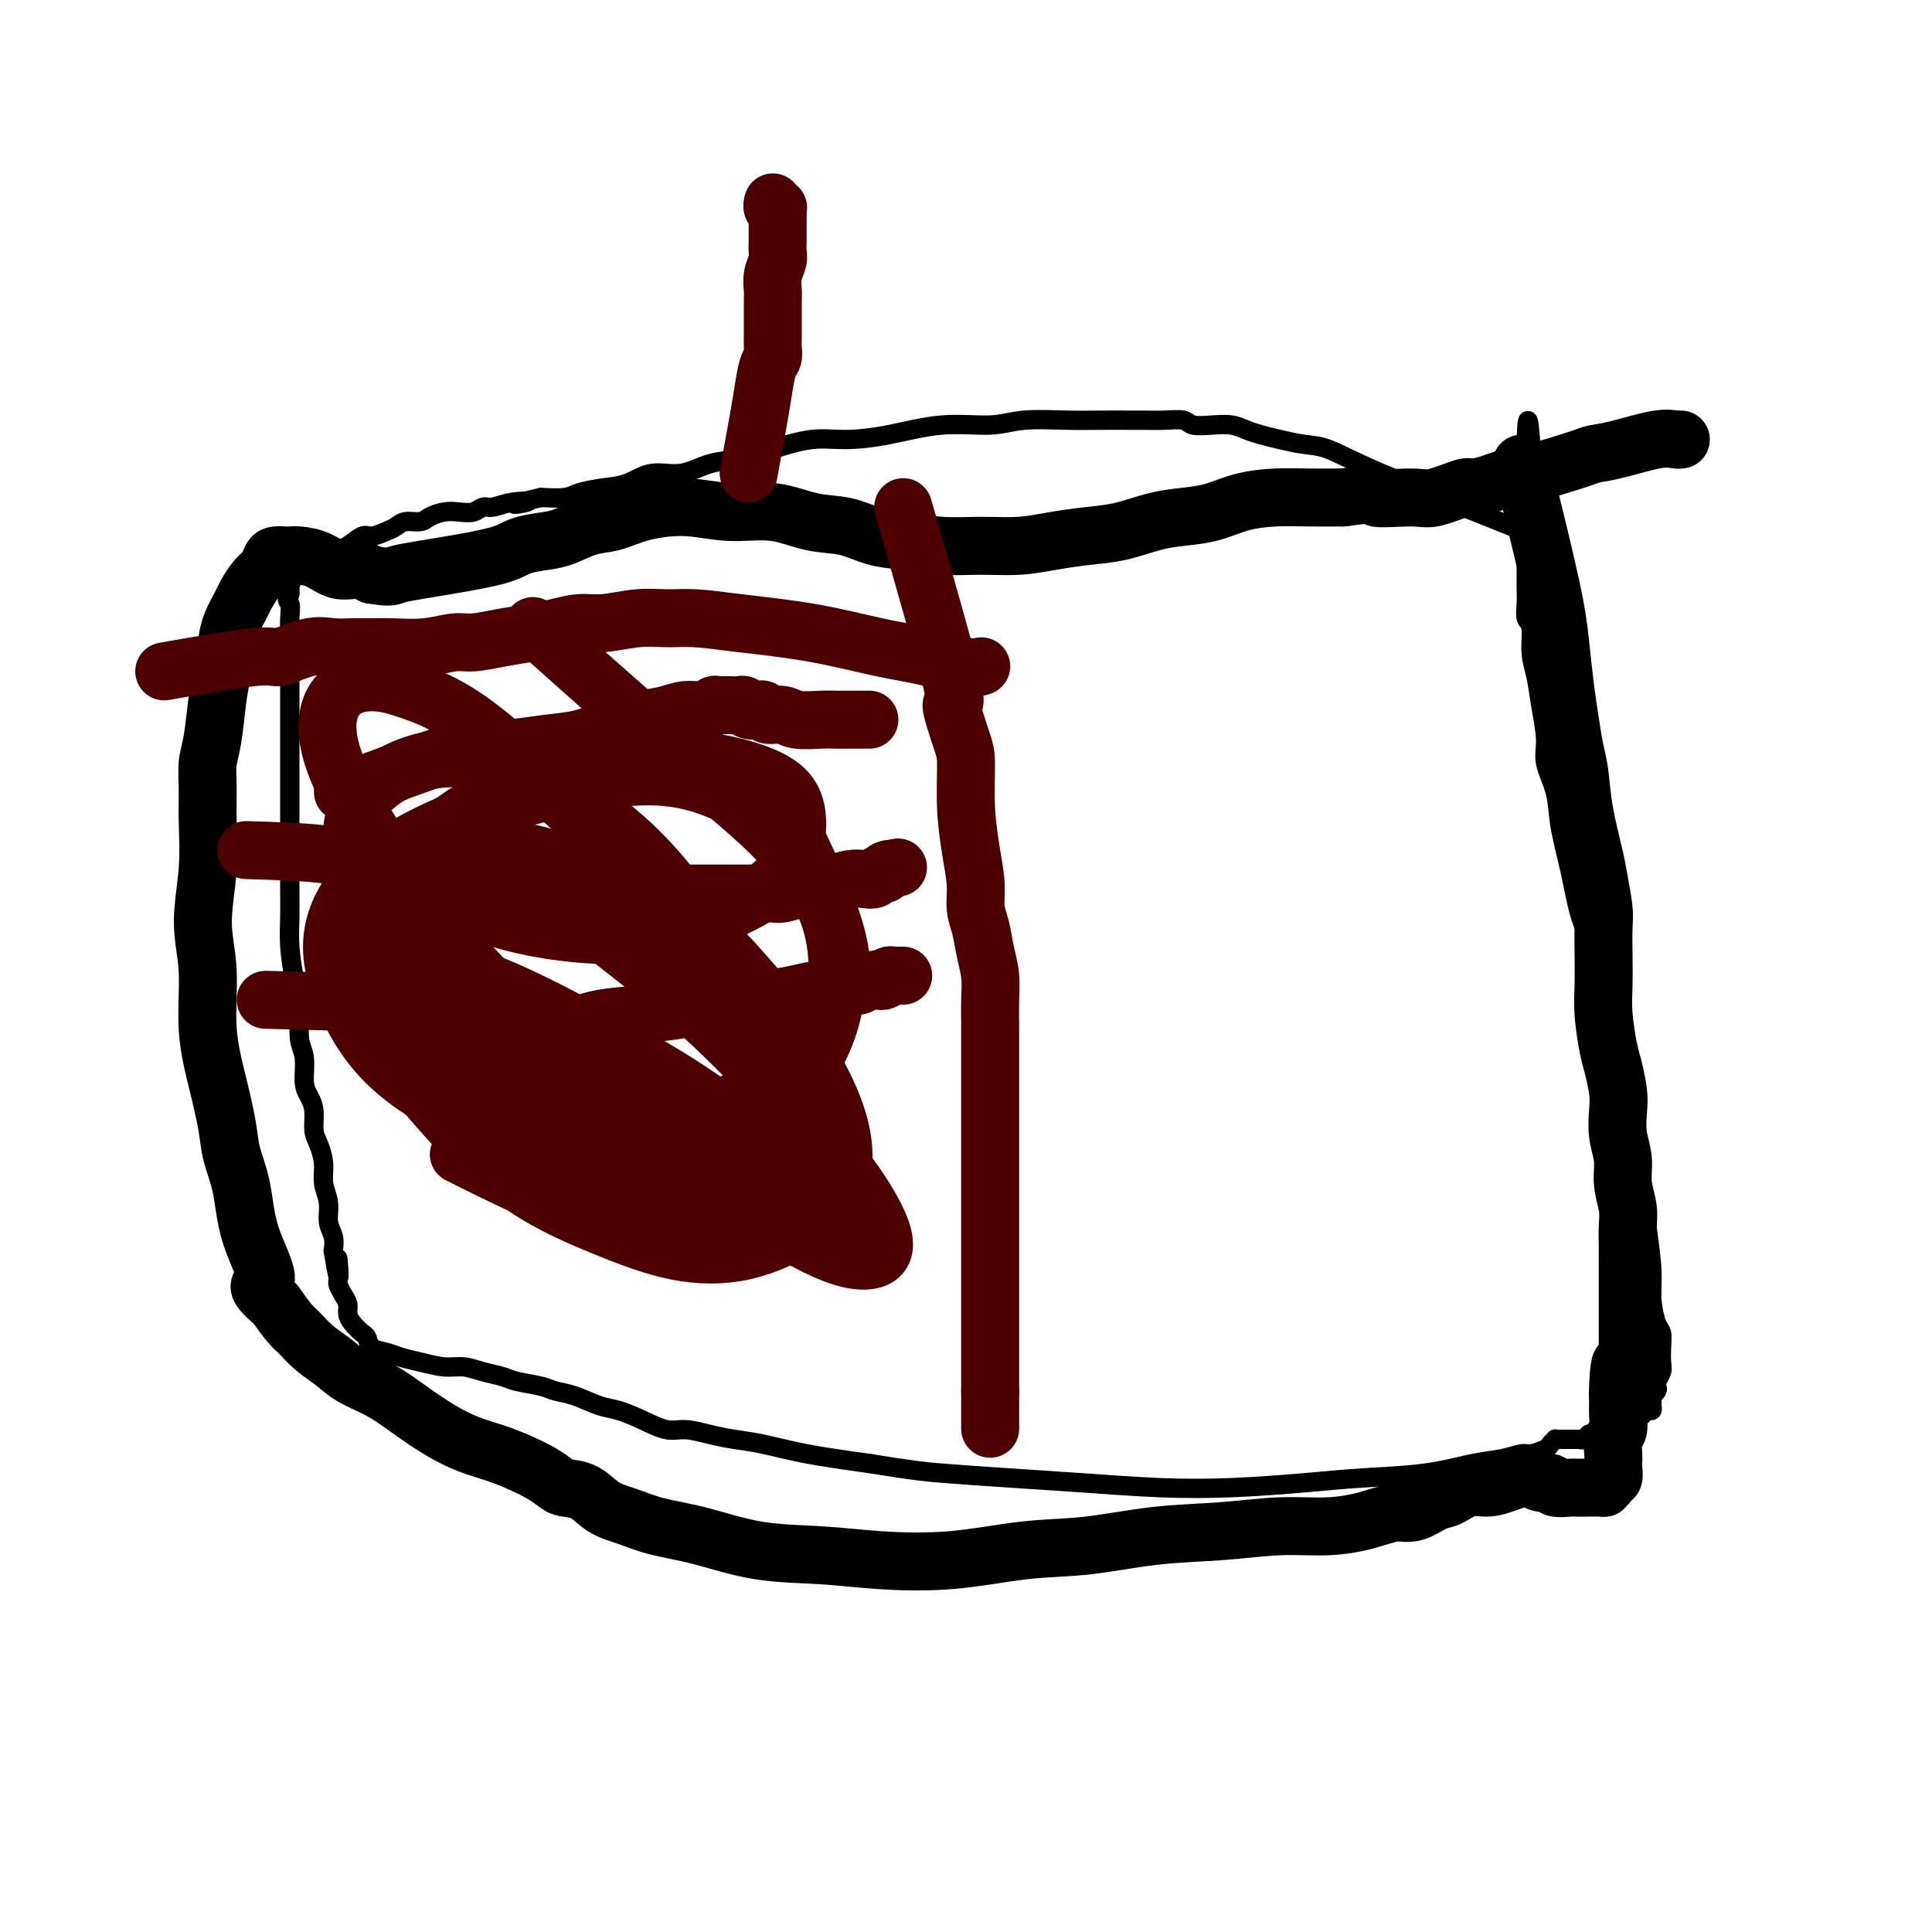
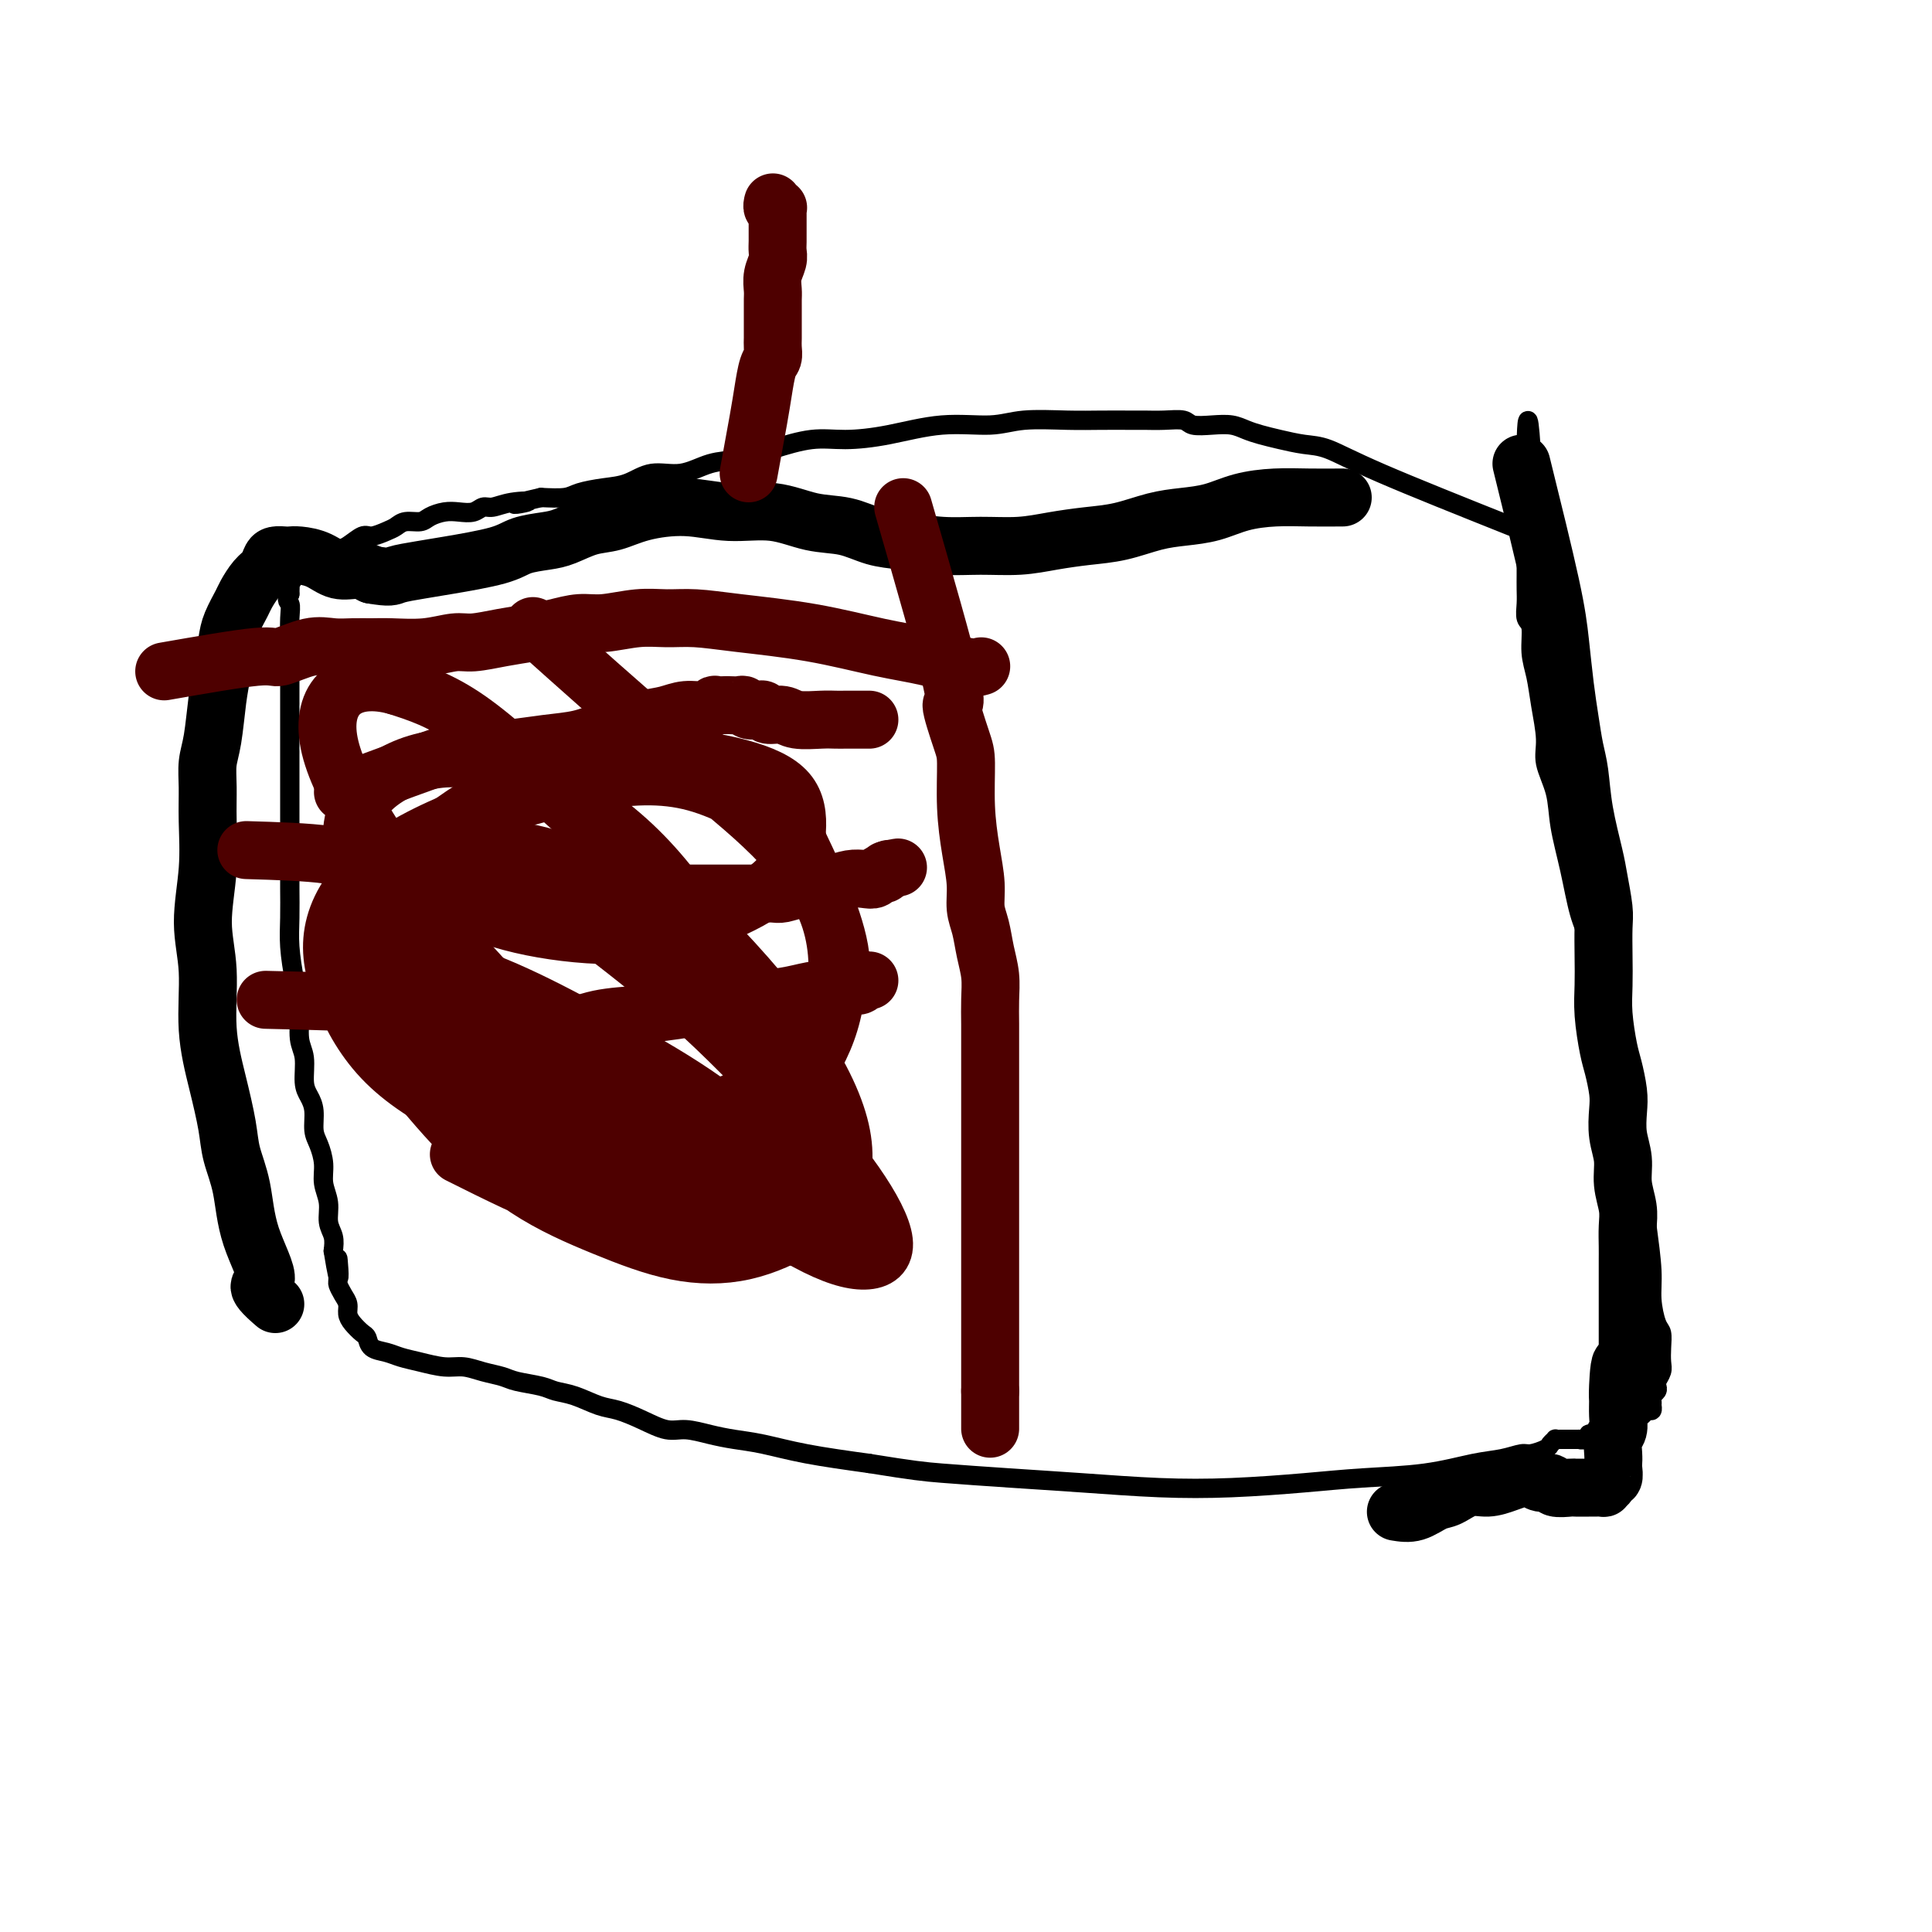
<svg xmlns="http://www.w3.org/2000/svg" viewBox="0 0 400 400" version="1.1">
  <g fill="none" stroke="#000000" stroke-width="4" stroke-linecap="round" stroke-linejoin="round">
    <path d="M313,109c-10.284,-4.107 -20.568,-8.214 -27,-11c-6.432,-2.786 -9.011,-4.252 -11,-5c-1.989,-0.748 -3.389,-0.779 -5,-1c-1.611,-0.221 -3.434,-0.634 -5,-1c-1.566,-0.366 -2.875,-0.686 -4,-1c-1.125,-0.314 -2.068,-0.624 -3,-1c-0.932,-0.376 -1.855,-0.819 -3,-1c-1.145,-0.181 -2.513,-0.101 -4,0c-1.487,0.101 -3.095,0.223 -4,0c-0.905,-0.223 -1.108,-0.792 -2,-1c-0.892,-0.208 -2.475,-0.055 -4,0c-1.525,0.055 -2.994,0.014 -4,0c-1.006,-0.014 -1.549,0.001 -3,0c-1.451,-0.001 -3.811,-0.016 -6,0c-2.189,0.016 -4.206,0.063 -7,0c-2.794,-0.063 -6.363,-0.237 -9,0c-2.637,0.237 -4.341,0.885 -7,1c-2.659,0.115 -6.274,-0.303 -10,0c-3.726,0.303 -7.562,1.328 -11,2c-3.438,0.672 -6.476,0.991 -9,1c-2.524,0.009 -4.532,-0.291 -7,0c-2.468,0.291 -5.394,1.172 -8,2c-2.606,0.828 -4.892,1.602 -7,2c-2.108,0.398 -4.040,0.421 -6,1c-1.960,0.579 -3.950,1.713 -6,2c-2.050,0.287 -4.161,-0.273 -6,0c-1.839,0.273 -3.407,1.380 -5,2c-1.593,0.620 -3.210,0.754 -5,1c-1.790,0.246 -3.751,0.605 -5,1c-1.249,0.395 -1.785,0.827 -3,1c-1.215,0.173 -3.107,0.086 -5,0" />
    <path d="M112,103c-9.219,2.100 -4.265,1.351 -3,1c1.265,-0.351 -1.159,-0.304 -3,0c-1.841,0.304 -3.101,0.865 -4,1c-0.899,0.135 -1.438,-0.157 -2,0c-0.562,0.157 -1.147,0.764 -2,1c-0.853,0.236 -1.976,0.101 -3,0c-1.024,-0.101 -1.951,-0.168 -3,0c-1.049,0.168 -2.219,0.569 -3,1c-0.781,0.431 -1.172,0.890 -2,1c-0.828,0.110 -2.094,-0.130 -3,0c-0.906,0.130 -1.454,0.630 -2,1c-0.546,0.370 -1.092,0.610 -2,1c-0.908,0.390 -2.179,0.930 -3,1c-0.821,0.070 -1.194,-0.331 -2,0c-0.806,0.331 -2.047,1.395 -3,2c-0.953,0.605 -1.619,0.750 -2,1c-0.381,0.250 -0.479,0.606 -1,1c-0.521,0.394 -1.467,0.827 -2,1c-0.533,0.173 -0.655,0.085 -1,0c-0.345,-0.085 -0.915,-0.166 -1,0c-0.085,0.166 0.313,0.580 0,1c-0.313,0.420 -1.337,0.846 -2,1c-0.663,0.154 -0.966,0.035 -1,0c-0.034,-0.035 0.201,0.014 0,0c-0.201,-0.014 -0.838,-0.089 -1,0c-0.162,0.089 0.153,0.344 0,1c-0.153,0.656 -0.772,1.715 -1,2c-0.228,0.285 -0.065,-0.204 0,0c0.065,0.204 0.033,1.102 0,2" />
    <path d="M60,123c-0.928,1.422 -0.249,1.476 0,2c0.249,0.524 0.067,1.517 0,3c-0.067,1.483 -0.018,3.456 0,5c0.018,1.544 0.005,2.658 0,4c-0.005,1.342 -0.001,2.910 0,5c0.001,2.090 0.000,4.701 0,6c-0.000,1.299 -0.000,1.288 0,2c0.000,0.712 0.000,2.149 0,4c-0.000,1.851 0.000,4.116 0,6c-0.000,1.884 -0.000,3.387 0,5c0.000,1.613 0.000,3.336 0,5c-0.000,1.664 -0.001,3.268 0,5c0.001,1.732 0.003,3.592 0,5c-0.003,1.408 -0.011,2.363 0,4c0.011,1.637 0.040,3.957 0,6c-0.040,2.043 -0.150,3.808 0,6c0.150,2.192 0.561,4.810 1,7c0.439,2.190 0.905,3.951 1,6c0.095,2.049 -0.181,4.385 0,6c0.181,1.615 0.818,2.508 1,4c0.182,1.492 -0.092,3.581 0,5c0.092,1.419 0.551,2.168 1,3c0.449,0.832 0.890,1.748 1,3c0.110,1.252 -0.110,2.841 0,4c0.110,1.159 0.550,1.889 1,3c0.450,1.111 0.909,2.604 1,4c0.091,1.396 -0.186,2.694 0,4c0.186,1.306 0.833,2.618 1,4c0.167,1.382 -0.147,2.834 0,4c0.147,1.166 0.756,2.048 1,3c0.244,0.952 0.122,1.976 0,3" />
    <path d="M69,259c1.616,10.043 1.155,3.649 1,2c-0.155,-1.649 -0.004,1.445 0,3c0.004,1.555 -0.141,1.571 0,2c0.141,0.429 0.566,1.271 1,2c0.434,0.729 0.876,1.346 1,2c0.124,0.654 -0.071,1.345 0,2c0.071,0.655 0.406,1.275 1,2c0.594,0.725 1.446,1.556 2,2c0.554,0.444 0.811,0.500 1,1c0.189,0.500 0.311,1.444 1,2c0.689,0.556 1.944,0.722 3,1c1.056,0.278 1.912,0.666 3,1c1.088,0.334 2.406,0.614 4,1c1.594,0.386 3.464,0.877 5,1c1.536,0.123 2.740,-0.122 4,0c1.260,0.122 2.577,0.610 4,1c1.423,0.390 2.952,0.681 4,1c1.048,0.319 1.613,0.667 3,1c1.387,0.333 3.594,0.652 5,1c1.406,0.348 2.009,0.726 3,1c0.991,0.274 2.369,0.445 4,1c1.631,0.555 3.516,1.493 5,2c1.484,0.507 2.566,0.584 4,1c1.434,0.416 3.218,1.172 5,2c1.782,0.828 3.562,1.727 5,2c1.438,0.273 2.535,-0.078 4,0c1.465,0.078 3.299,0.587 5,1c1.701,0.413 3.270,0.729 5,1c1.730,0.271 3.619,0.496 6,1c2.381,0.504 5.252,1.287 9,2c3.748,0.713 8.374,1.357 13,2" />
    <path d="M180,303c9.233,1.487 11.316,1.706 15,2c3.684,0.294 8.971,0.664 14,1c5.029,0.336 9.802,0.637 15,1c5.198,0.363 10.823,0.789 16,1c5.177,0.211 9.906,0.207 15,0c5.094,-0.207 10.553,-0.619 15,-1c4.447,-0.381 7.881,-0.733 12,-1c4.119,-0.267 8.923,-0.449 13,-1c4.077,-0.551 7.429,-1.471 10,-2c2.571,-0.529 4.362,-0.666 6,-1c1.638,-0.334 3.122,-0.864 4,-1c0.878,-0.136 1.148,0.121 2,0c0.852,-0.121 2.284,-0.621 3,-1c0.716,-0.379 0.716,-0.637 1,-1c0.284,-0.363 0.851,-0.829 1,-1c0.149,-0.171 -0.120,-0.046 0,0c0.120,0.046 0.628,0.012 1,0c0.372,-0.012 0.607,-0.004 1,0c0.393,0.004 0.945,0.002 1,0c0.055,-0.002 -0.388,-0.004 0,0c0.388,0.004 1.605,0.015 2,0c0.395,-0.015 -0.034,-0.057 0,0c0.034,0.057 0.531,0.211 1,0c0.469,-0.211 0.909,-0.789 1,-1c0.091,-0.211 -0.168,-0.057 0,0c0.168,0.057 0.762,0.016 1,0c0.238,-0.016 0.119,-0.008 0,0" />
    <path d="M330,297c5.350,-1.177 1.226,-0.119 0,0c-1.226,0.119 0.445,-0.699 1,-1c0.555,-0.301 -0.007,-0.084 0,0c0.007,0.084 0.582,0.034 1,0c0.418,-0.034 0.679,-0.052 1,0c0.321,0.052 0.702,0.173 1,0c0.298,-0.173 0.513,-0.639 1,-1c0.487,-0.361 1.244,-0.618 2,-1c0.756,-0.382 1.509,-0.891 2,-1c0.491,-0.109 0.720,0.182 1,0c0.280,-0.182 0.611,-0.836 1,-1c0.389,-0.164 0.835,0.163 1,0c0.165,-0.163 0.048,-0.817 0,-1c-0.048,-0.183 -0.027,0.105 0,0c0.027,-0.105 0.059,-0.605 0,-1c-0.059,-0.395 -0.208,-0.686 0,-1c0.208,-0.314 0.774,-0.650 1,-1c0.226,-0.350 0.113,-0.715 0,-1c-0.113,-0.285 -0.226,-0.489 0,-1c0.226,-0.511 0.790,-1.328 1,-2c0.210,-0.672 0.066,-1.200 0,-2c-0.066,-0.800 -0.055,-1.872 0,-3c0.055,-1.128 0.156,-2.312 0,-3c-0.156,-0.688 -0.567,-0.881 -1,-2c-0.433,-1.119 -0.889,-3.166 -1,-5c-0.111,-1.834 0.124,-3.455 0,-6c-0.124,-2.545 -0.607,-6.013 -1,-9c-0.393,-2.987 -0.697,-5.494 -1,-8" />
    <path d="M340,246c-0.716,-6.764 -0.504,-4.675 -1,-5c-0.496,-0.325 -1.698,-3.065 -2,-5c-0.302,-1.935 0.298,-3.063 0,-5c-0.298,-1.937 -1.494,-4.681 -2,-7c-0.506,-2.319 -0.324,-4.213 -1,-8c-0.676,-3.787 -2.211,-9.468 -3,-12c-0.789,-2.532 -0.831,-1.914 -1,-3c-0.169,-1.086 -0.464,-3.874 -1,-6c-0.536,-2.126 -1.314,-3.590 -2,-6c-0.686,-2.410 -1.279,-5.765 -2,-9c-0.721,-3.235 -1.569,-6.348 -2,-9c-0.431,-2.652 -0.444,-4.841 -1,-7c-0.556,-2.159 -1.656,-4.288 -2,-6c-0.344,-1.712 0.066,-3.008 0,-5c-0.066,-1.992 -0.610,-4.679 -1,-7c-0.390,-2.321 -0.626,-4.277 -1,-6c-0.374,-1.723 -0.885,-3.213 -1,-5c-0.115,-1.787 0.165,-3.872 0,-5c-0.165,-1.128 -0.776,-1.300 -1,-2c-0.224,-0.700 -0.060,-1.927 0,-3c0.060,-1.073 0.016,-1.991 0,-3c-0.016,-1.009 -0.004,-2.107 0,-3c0.004,-0.893 0.000,-1.579 0,-3c-0.000,-1.421 0.004,-3.577 0,-5c-0.004,-1.423 -0.015,-2.114 0,-3c0.015,-0.886 0.057,-1.967 0,-3c-0.057,-1.033 -0.211,-2.017 0,-3c0.211,-0.983 0.789,-1.964 1,-3c0.211,-1.036 0.057,-2.125 0,-3c-0.057,-0.875 -0.016,-1.536 0,-2c0.016,-0.464 0.008,-0.732 0,-1" />
    <path d="M317,93c-0.691,-10.509 -0.917,-4.281 -1,-2c-0.083,2.281 -0.022,0.614 0,0c0.022,-0.614 0.006,-0.175 0,0c-0.006,0.175 -0.003,0.088 0,0" />
  </g>
  <g fill="none" stroke="#000000" stroke-width="12" stroke-linecap="round" stroke-linejoin="round">
    <path d="M315,96c2.333,9.435 4.667,18.869 6,25c1.333,6.131 1.667,8.958 2,12c0.333,3.042 0.666,6.297 1,9c0.334,2.703 0.671,4.852 1,7c0.329,2.148 0.651,4.294 1,6c0.349,1.706 0.724,2.971 1,5c0.276,2.029 0.452,4.823 1,8c0.548,3.177 1.467,6.736 2,9c0.533,2.264 0.679,3.234 1,5c0.321,1.766 0.817,4.328 1,6c0.183,1.672 0.052,2.454 0,4c-0.052,1.546 -0.025,3.857 0,6c0.025,2.143 0.049,4.117 0,6c-0.049,1.883 -0.170,3.675 0,6c0.170,2.325 0.633,5.184 1,7c0.367,1.816 0.638,2.589 1,4c0.362,1.411 0.814,3.461 1,5c0.186,1.539 0.106,2.568 0,4c-0.106,1.432 -0.239,3.267 0,5c0.239,1.733 0.849,3.363 1,5c0.151,1.637 -0.156,3.281 0,5c0.156,1.719 0.774,3.512 1,5c0.226,1.488 0.061,2.670 0,4c-0.061,1.330 -0.016,2.806 0,4c0.016,1.194 0.004,2.104 0,3c-0.004,0.896 -0.001,1.776 0,3c0.001,1.224 0.000,2.792 0,4c-0.000,1.208 -0.000,2.056 0,3c0.000,0.944 0.000,1.985 0,3c-0.000,1.015 -0.000,2.004 0,3c0.000,0.996 0.000,1.998 0,3" />
    <path d="M337,280c0.608,14.708 -0.372,5.478 -1,3c-0.628,-2.478 -0.904,1.796 -1,4c-0.096,2.204 -0.012,2.337 0,3c0.012,0.663 -0.049,1.855 0,3c0.049,1.145 0.209,2.242 0,3c-0.209,0.758 -0.787,1.178 -1,2c-0.213,0.822 -0.061,2.048 0,3c0.061,0.952 0.032,1.631 0,2c-0.032,0.369 -0.065,0.428 0,1c0.065,0.572 0.230,1.656 0,2c-0.230,0.344 -0.853,-0.051 -1,0c-0.147,0.051 0.183,0.550 0,1c-0.183,0.450 -0.879,0.853 -1,1c-0.121,0.147 0.332,0.040 0,0c-0.332,-0.040 -1.449,-0.011 -2,0c-0.551,0.011 -0.537,0.004 -1,0c-0.463,-0.004 -1.405,-0.005 -2,0c-0.595,0.005 -0.845,0.016 -1,0c-0.155,-0.016 -0.216,-0.061 -1,0c-0.784,0.061 -2.292,0.226 -3,0c-0.708,-0.226 -0.614,-0.842 -1,-1c-0.386,-0.158 -1.250,0.144 -2,0c-0.750,-0.144 -1.386,-0.734 -2,-1c-0.614,-0.266 -1.207,-0.208 -2,0c-0.793,0.208 -1.786,0.565 -3,1c-1.214,0.435 -2.649,0.947 -4,1c-1.351,0.053 -2.619,-0.353 -4,0c-1.381,0.353 -2.875,1.466 -4,2c-1.125,0.534 -1.880,0.490 -3,1c-1.120,0.510 -2.606,1.574 -4,2c-1.394,0.426 -2.697,0.213 -4,0" />
-     <path d="M289,313c-5.306,1.471 -5.571,1.650 -7,2c-1.429,0.350 -4.022,0.871 -7,1c-2.978,0.129 -6.341,-0.135 -10,0c-3.659,0.135 -7.616,0.671 -12,1c-4.384,0.329 -9.197,0.453 -14,1c-4.803,0.547 -9.598,1.516 -14,2c-4.402,0.484 -8.412,0.482 -13,1c-4.588,0.518 -9.753,1.555 -15,2c-5.247,0.445 -10.576,0.299 -15,0c-4.424,-0.299 -7.942,-0.752 -12,-1c-4.058,-0.248 -8.654,-0.292 -13,-1c-4.346,-0.708 -8.440,-2.081 -12,-3c-3.560,-0.919 -6.586,-1.384 -9,-2c-2.414,-0.616 -4.218,-1.383 -6,-2c-1.782,-0.617 -3.544,-1.086 -5,-2c-1.456,-0.914 -2.608,-2.275 -4,-3c-1.392,-0.725 -3.024,-0.813 -4,-1c-0.976,-0.187 -1.295,-0.472 -2,-1c-0.705,-0.528 -1.797,-1.298 -3,-2c-1.203,-0.702 -2.519,-1.334 -4,-2c-1.481,-0.666 -3.129,-1.364 -5,-2c-1.871,-0.636 -3.967,-1.209 -6,-2c-2.033,-0.791 -4.003,-1.801 -6,-3c-1.997,-1.199 -4.022,-2.589 -6,-4c-1.978,-1.411 -3.909,-2.843 -6,-4c-2.091,-1.157 -4.341,-2.038 -6,-3c-1.659,-0.962 -2.726,-2.007 -4,-3c-1.274,-0.993 -2.754,-1.936 -4,-3c-1.246,-1.064 -2.259,-2.248 -3,-3c-0.741,-0.752 -1.212,-1.072 -2,-2c-0.788,-0.928 -1.894,-2.464 -3,-4" />
    <path d="M57,270c-5.555,-4.745 -2.443,-3.609 -2,-5c0.443,-1.391 -1.781,-5.309 -3,-9c-1.219,-3.691 -1.431,-7.157 -2,-10c-0.569,-2.843 -1.496,-5.065 -2,-7c-0.504,-1.935 -0.585,-3.583 -1,-6c-0.415,-2.417 -1.165,-5.601 -2,-9c-0.835,-3.399 -1.754,-7.012 -2,-11c-0.246,-3.988 0.183,-8.351 0,-12c-0.183,-3.649 -0.978,-6.583 -1,-10c-0.022,-3.417 0.729,-7.316 1,-11c0.271,-3.684 0.061,-7.152 0,-10c-0.061,-2.848 0.025,-5.074 0,-7c-0.025,-1.926 -0.161,-3.551 0,-5c0.161,-1.449 0.619,-2.722 1,-5c0.381,-2.278 0.683,-5.563 1,-8c0.317,-2.437 0.647,-4.027 1,-6c0.353,-1.973 0.727,-4.328 1,-6c0.273,-1.672 0.444,-2.660 1,-4c0.556,-1.340 1.497,-3.031 2,-4c0.503,-0.969 0.567,-1.216 1,-2c0.433,-0.784 1.233,-2.105 2,-3c0.767,-0.895 1.500,-1.364 2,-2c0.500,-0.636 0.765,-1.439 1,-2c0.235,-0.561 0.439,-0.881 1,-1c0.561,-0.119 1.479,-0.038 2,0c0.521,0.038 0.646,0.034 1,0c0.354,-0.034 0.937,-0.097 2,0c1.063,0.097 2.604,0.356 4,1c1.396,0.644 2.645,1.673 4,2c1.355,0.327 2.816,-0.050 4,0c1.184,0.050 2.092,0.525 3,1" />
    <path d="M77,119c3.982,0.670 3.935,0.345 5,0c1.065,-0.345 3.240,-0.708 5,-1c1.760,-0.292 3.106,-0.511 6,-1c2.894,-0.489 7.337,-1.248 10,-2c2.663,-0.752 3.548,-1.496 5,-2c1.452,-0.504 3.473,-0.768 5,-1c1.527,-0.232 2.562,-0.431 4,-1c1.438,-0.569 3.280,-1.507 5,-2c1.720,-0.493 3.318,-0.540 5,-1c1.682,-0.460 3.448,-1.332 6,-2c2.552,-0.668 5.889,-1.134 9,-1c3.111,0.134 5.997,0.866 9,1c3.003,0.134 6.124,-0.329 9,0c2.876,0.329 5.509,1.451 8,2c2.491,0.549 4.841,0.525 7,1c2.159,0.475 4.126,1.449 6,2c1.874,0.551 3.654,0.681 6,1c2.346,0.319 5.259,0.828 8,1c2.741,0.172 5.312,0.006 8,0c2.688,-0.006 5.495,0.150 8,0c2.505,-0.150 4.710,-0.604 7,-1c2.290,-0.396 4.666,-0.735 7,-1c2.334,-0.265 4.624,-0.456 7,-1c2.376,-0.544 4.836,-1.442 7,-2c2.164,-0.558 4.033,-0.776 6,-1c1.967,-0.224 4.033,-0.452 6,-1c1.967,-0.548 3.837,-1.415 6,-2c2.163,-0.585 4.621,-0.888 7,-1c2.379,-0.112 4.680,-0.032 7,0c2.320,0.032 4.660,0.016 7,0" />
-     <path d="M278,103c11.582,-1.538 7.037,-0.383 7,0c-0.037,0.383 4.434,-0.005 7,0c2.566,0.005 3.229,0.404 5,0c1.771,-0.404 4.652,-1.612 6,-2c1.348,-0.388 1.164,0.043 2,0c0.836,-0.043 2.694,-0.561 4,-1c1.306,-0.439 2.060,-0.799 3,-1c0.940,-0.201 2.064,-0.244 5,-1c2.936,-0.756 7.683,-2.227 10,-3c2.317,-0.773 2.204,-0.848 3,-1c0.796,-0.152 2.501,-0.380 5,-1c2.499,-0.620 5.794,-1.630 8,-2c2.206,-0.370 3.325,-0.100 4,0c0.675,0.100 0.907,0.028 1,0c0.093,-0.028 0.046,-0.014 0,0" />
  </g>
  <g fill="none" stroke="#4E0000" stroke-width="12" stroke-linecap="round" stroke-linejoin="round">
    <path d="M187,105c4.279,14.836 8.557,29.672 10,36c1.443,6.328 0.050,4.147 0,5c-0.050,0.853 1.245,4.741 2,7c0.755,2.259 0.972,2.891 1,5c0.028,2.109 -0.133,5.697 0,9c0.133,3.303 0.560,6.322 1,9c0.440,2.678 0.892,5.016 1,7c0.108,1.984 -0.129,3.615 0,5c0.129,1.385 0.623,2.526 1,4c0.377,1.474 0.637,3.281 1,5c0.363,1.719 0.829,3.349 1,5c0.171,1.651 0.046,3.324 0,5c-0.046,1.676 -0.012,3.354 0,5c0.012,1.646 0.003,3.261 0,5c-0.003,1.739 -0.001,3.602 0,5c0.001,1.398 0.000,2.332 0,4c-0.000,1.668 -0.000,4.072 0,6c0.000,1.928 0.000,3.381 0,5c-0.000,1.619 -0.000,3.405 0,5c0.000,1.595 0.000,3.000 0,4c-0.000,1.000 -0.000,1.596 0,3c0.000,1.404 0.000,3.616 0,5c-0.000,1.384 -0.000,1.941 0,3c0.000,1.059 0.000,2.621 0,4c-0.000,1.379 -0.000,2.574 0,4c0.000,1.426 0.000,3.081 0,5c-0.000,1.919 -0.000,4.102 0,6c0.000,1.898 0.000,3.511 0,5c-0.000,1.489 -0.000,2.854 0,4c0.000,1.146 0.000,2.073 0,3" />
    <path d="M205,288c0.000,13.935 0.000,5.772 0,3c0.000,-2.772 -0.000,-0.154 0,1c0.000,1.154 0.000,0.845 0,1c0.000,0.155 0.000,0.773 0,1c0.000,0.227 0.000,0.061 0,0c0.000,-0.061 0.000,-0.017 0,0c0.000,0.017 0.000,0.009 0,0" />
    <path d="M51,176c6.304,0.190 12.607,0.380 17,1c4.393,0.620 6.875,1.669 9,3c2.125,1.331 3.892,2.945 6,4c2.108,1.055 4.556,1.551 7,2c2.444,0.449 4.883,0.849 7,1c2.117,0.151 3.912,0.051 6,0c2.088,-0.051 4.470,-0.052 7,0c2.530,0.052 5.209,0.158 7,0c1.791,-0.158 2.694,-0.578 4,-1c1.306,-0.422 3.013,-0.845 5,-1c1.987,-0.155 4.252,-0.042 6,0c1.748,0.042 2.978,0.011 4,0c1.022,-0.011 1.835,-0.003 3,0c1.165,0.003 2.681,0.001 4,0c1.319,-0.001 2.440,-0.000 4,0c1.560,0.000 3.557,0.001 5,0c1.443,-0.001 2.330,-0.003 3,0c0.670,0.003 1.123,0.012 2,0c0.877,-0.012 2.177,-0.045 3,0c0.823,0.045 1.169,0.170 2,0c0.831,-0.170 2.149,-0.633 4,-1c1.851,-0.367 4.236,-0.638 6,-1c1.764,-0.362 2.906,-0.814 4,-1c1.094,-0.186 2.139,-0.106 3,0c0.861,0.106 1.537,0.239 2,0c0.463,-0.239 0.712,-0.848 1,-1c0.288,-0.152 0.613,0.155 1,0c0.387,-0.155 0.835,-0.773 1,-1c0.165,-0.227 0.047,-0.065 0,0c-0.047,0.065 -0.024,0.032 0,0" />
    <path d="M184,180c3.733,-0.778 1.067,-0.222 0,0c-1.067,0.222 -0.533,0.111 0,0" />
    <path d="M34,139c7.612,-1.329 15.225,-2.657 19,-3c3.775,-0.343 3.714,0.301 5,0c1.286,-0.301 3.919,-1.545 6,-2c2.081,-0.455 3.608,-0.121 5,0c1.392,0.121 2.648,0.028 4,0c1.352,-0.028 2.800,0.007 4,0c1.200,-0.007 2.153,-0.057 4,0c1.847,0.057 4.587,0.223 7,0c2.413,-0.223 4.500,-0.833 6,-1c1.500,-0.167 2.414,0.109 4,0c1.586,-0.109 3.846,-0.603 6,-1c2.154,-0.397 4.203,-0.699 6,-1c1.797,-0.301 3.343,-0.602 5,-1c1.657,-0.398 3.424,-0.892 5,-1c1.576,-0.108 2.962,0.170 5,0c2.038,-0.170 4.727,-0.787 7,-1c2.273,-0.213 4.131,-0.023 6,0c1.869,0.023 3.749,-0.122 6,0c2.251,0.122 4.871,0.509 9,1c4.129,0.491 9.765,1.084 15,2c5.235,0.916 10.068,2.154 14,3c3.932,0.846 6.961,1.299 10,2c3.039,0.701 6.087,1.650 8,2c1.913,0.350 2.689,0.100 3,0c0.311,-0.100 0.155,-0.050 0,0" />
    <path d="M155,98c0.754,-4.109 1.509,-8.217 2,-11c0.491,-2.783 0.720,-4.240 1,-6c0.280,-1.760 0.611,-3.823 1,-5c0.389,-1.177 0.836,-1.467 1,-2c0.164,-0.533 0.044,-1.309 0,-2c-0.044,-0.691 -0.012,-1.299 0,-2c0.012,-0.701 0.003,-1.496 0,-2c-0.003,-0.504 -0.001,-0.715 0,-1c0.001,-0.285 0.001,-0.642 0,-1c-0.001,-0.358 -0.001,-0.718 0,-1c0.001,-0.282 0.004,-0.488 0,-1c-0.004,-0.512 -0.015,-1.330 0,-2c0.015,-0.670 0.057,-1.190 0,-2c-0.057,-0.810 -0.211,-1.908 0,-3c0.211,-1.092 0.789,-2.176 1,-3c0.211,-0.824 0.057,-1.387 0,-2c-0.057,-0.613 -0.015,-1.277 0,-2c0.015,-0.723 0.004,-1.504 0,-2c-0.004,-0.496 -0.001,-0.706 0,-1c0.001,-0.294 0.000,-0.671 0,-1c-0.000,-0.329 -0.000,-0.610 0,-1c0.000,-0.390 0.001,-0.889 0,-1c-0.001,-0.111 -0.004,0.168 0,0c0.004,-0.168 0.015,-0.781 0,-1c-0.015,-0.219 -0.057,-0.045 0,0c0.057,0.045 0.211,-0.041 0,0c-0.211,0.041 -0.789,0.207 -1,0c-0.211,-0.207 -0.057,-0.787 0,-1c0.057,-0.213 0.015,-0.057 0,0c-0.015,0.057 -0.004,0.016 0,0c0.004,-0.016 0.002,-0.008 0,0" />
    <path d="M71,164c8.748,-3.261 17.497,-6.522 22,-8c4.503,-1.478 4.761,-1.172 6,-1c1.239,0.172 3.461,0.211 6,0c2.539,-0.211 5.396,-0.672 8,-1c2.604,-0.328 4.954,-0.523 7,-1c2.046,-0.477 3.787,-1.237 6,-2c2.213,-0.763 4.899,-1.529 7,-2c2.101,-0.471 3.619,-0.648 5,-1c1.381,-0.352 2.626,-0.879 4,-1c1.374,-0.121 2.878,0.164 4,0c1.122,-0.164 1.862,-0.776 2,-1c0.138,-0.224 -0.328,-0.061 0,0c0.328,0.061 1.449,0.020 2,0c0.551,-0.020 0.533,-0.019 1,0c0.467,0.019 1.421,0.057 2,0c0.579,-0.057 0.783,-0.207 1,0c0.217,0.207 0.446,0.772 1,1c0.554,0.228 1.434,0.117 2,0c0.566,-0.117 0.819,-0.242 1,0c0.181,0.242 0.289,0.849 1,1c0.711,0.151 2.024,-0.156 3,0c0.976,0.156 1.613,0.774 3,1c1.387,0.226 3.523,0.061 5,0c1.477,-0.061 2.295,-0.016 3,0c0.705,0.016 1.298,0.004 2,0c0.702,-0.004 1.512,-0.001 2,0c0.488,0.001 0.653,0.000 1,0c0.347,-0.000 0.877,-0.000 1,0c0.123,0.000 -0.159,0.000 0,0c0.159,-0.000 0.760,-0.000 1,0c0.240,0.000 0.120,0.000 0,0" />
    <path d="M55,207c9.528,0.221 19.056,0.441 24,1c4.944,0.559 5.305,1.456 7,2c1.695,0.544 4.725,0.734 7,1c2.275,0.266 3.794,0.607 5,1c1.206,0.393 2.098,0.839 3,1c0.902,0.161 1.812,0.036 3,0c1.188,-0.036 2.653,0.015 4,0c1.347,-0.015 2.575,-0.098 4,0c1.425,0.098 3.048,0.377 5,0c1.952,-0.377 4.232,-1.411 7,-2c2.768,-0.589 6.024,-0.735 9,-1c2.976,-0.265 5.671,-0.649 8,-1c2.329,-0.351 4.290,-0.667 7,-1c2.710,-0.333 6.168,-0.681 9,-1c2.832,-0.319 5.039,-0.607 7,-1c1.961,-0.393 3.677,-0.890 5,-1c1.323,-0.110 2.252,0.168 3,0c0.748,-0.168 1.315,-0.781 2,-1c0.685,-0.219 1.489,-0.045 2,0c0.511,0.045 0.728,-0.041 1,0c0.272,0.041 0.599,0.207 1,0c0.401,-0.207 0.877,-0.786 1,-1c0.123,-0.214 -0.108,-0.061 0,0c0.108,0.061 0.554,0.031 1,0" />
-     <path d="M180,203c9.698,-1.548 2.444,-0.419 0,0c-2.444,0.419 -0.077,0.126 1,0c1.077,-0.126 0.866,-0.086 1,0c0.134,0.086 0.614,0.219 1,0c0.386,-0.219 0.678,-0.791 1,-1c0.322,-0.209 0.674,-0.056 1,0c0.326,0.056 0.626,0.015 1,0c0.374,-0.015 0.821,-0.004 1,0c0.179,0.004 0.089,0.002 0,0" />
    <path d="M95,239c7.947,3.970 15.895,7.940 22,10c6.105,2.060 10.368,2.209 15,3c4.632,0.791 9.632,2.225 14,3c4.368,0.775 8.103,0.892 11,1c2.897,0.108 4.955,0.206 7,0c2.045,-0.206 4.078,-0.715 5,-1c0.922,-0.285 0.732,-0.347 1,-1c0.268,-0.653 0.995,-1.899 0,-4c-0.995,-2.101 -3.710,-5.059 -8,-9c-4.290,-3.941 -10.153,-8.865 -16,-13c-5.847,-4.135 -11.676,-7.480 -18,-11c-6.324,-3.520 -13.143,-7.213 -19,-10c-5.857,-2.787 -10.751,-4.667 -15,-6c-4.249,-1.333 -7.853,-2.117 -11,-2c-3.147,0.117 -5.836,1.137 -7,2c-1.164,0.863 -0.801,1.569 -1,3c-0.199,1.431 -0.959,3.589 0,6c0.959,2.411 3.636,5.077 7,9c3.364,3.923 7.416,9.104 12,14c4.584,4.896 9.701,9.508 15,13c5.299,3.492 10.781,5.864 16,8c5.219,2.136 10.175,4.034 15,5c4.825,0.966 9.520,0.998 14,0c4.480,-0.998 8.747,-3.028 12,-5c3.253,-1.972 5.494,-3.886 7,-7c1.506,-3.114 2.279,-7.427 1,-13c-1.279,-5.573 -4.608,-12.405 -10,-20c-5.392,-7.595 -12.847,-15.953 -21,-24c-8.153,-8.047 -17.003,-15.782 -25,-23c-7.997,-7.218 -15.142,-13.919 -21,-18c-5.858,-4.081 -10.429,-5.540 -15,-7" />
    <path d="M82,142c-4.560,-1.260 -8.460,-0.911 -11,1c-2.540,1.911 -3.720,5.382 -3,10c0.720,4.618 3.339,10.381 8,18c4.661,7.619 11.365,17.094 19,26c7.635,8.906 16.200,17.241 25,25c8.800,7.759 17.834,14.940 26,21c8.166,6.060 15.465,10.999 21,14c5.535,3.001 9.307,4.065 12,4c2.693,-0.065 4.307,-1.257 4,-4c-0.307,-2.743 -2.534,-7.035 -6,-12c-3.466,-4.965 -8.170,-10.601 -14,-17c-5.830,-6.399 -12.786,-13.560 -20,-20c-7.214,-6.440 -14.686,-12.160 -21,-17c-6.314,-4.840 -11.468,-8.800 -16,-11c-4.532,-2.200 -8.440,-2.640 -11,-2c-2.560,0.640 -3.773,2.359 -4,6c-0.227,3.641 0.531,9.203 3,16c2.469,6.797 6.650,14.829 12,22c5.350,7.171 11.868,13.483 18,19c6.132,5.517 11.876,10.240 17,13c5.124,2.760 9.627,3.557 13,3c3.373,-0.557 5.616,-2.467 7,-6c1.384,-3.533 1.909,-8.688 1,-15c-0.909,-6.312 -3.251,-13.782 -6,-21c-2.749,-7.218 -5.905,-14.185 -10,-21c-4.095,-6.815 -9.127,-13.479 -15,-19c-5.873,-5.521 -12.585,-9.899 -19,-13c-6.415,-3.101 -12.534,-4.924 -18,-5c-5.466,-0.076 -10.279,1.595 -14,4c-3.721,2.405 -6.349,5.544 -7,10c-0.651,4.456 0.674,10.228 2,16" />
    <path d="M75,187c1.890,5.928 5.614,12.748 11,19c5.386,6.252 12.434,11.935 18,17c5.566,5.065 9.650,9.511 17,13c7.350,3.489 17.967,6.022 23,7c5.033,0.978 4.483,0.402 6,-1c1.517,-1.402 5.103,-3.630 7,-7c1.897,-3.370 2.107,-7.880 1,-13c-1.107,-5.120 -3.531,-10.849 -7,-16c-3.469,-5.151 -7.985,-9.726 -13,-14c-5.015,-4.274 -10.530,-8.249 -16,-11c-5.470,-2.751 -10.895,-4.277 -16,-5c-5.105,-0.723 -9.891,-0.642 -13,0c-3.109,0.642 -4.541,1.846 -5,3c-0.459,1.154 0.057,2.257 2,4c1.943,1.743 5.315,4.126 10,6c4.685,1.874 10.685,3.239 17,4c6.315,0.761 12.945,0.918 19,0c6.055,-0.918 11.535,-2.910 16,-5c4.465,-2.090 7.915,-4.279 10,-7c2.085,-2.721 2.804,-5.975 3,-9c0.196,-3.025 -0.130,-5.823 -2,-8c-1.870,-2.177 -5.285,-3.735 -10,-5c-4.715,-1.265 -10.731,-2.238 -18,-2c-7.269,0.238 -15.791,1.688 -23,4c-7.209,2.312 -13.106,5.487 -18,9c-4.894,3.513 -8.784,7.362 -11,12c-2.216,4.638 -2.757,10.063 -2,15c0.757,4.937 2.811,9.385 6,14c3.189,4.615 7.512,9.396 13,13c5.488,3.604 12.139,6.030 19,7c6.861,0.970 13.930,0.485 21,0" />
    <path d="M140,231c6.275,-0.573 11.462,-2.006 16,-5c4.538,-2.994 8.426,-7.549 12,-12c3.574,-4.451 6.833,-8.798 6,-16c-0.833,-7.202 -5.759,-17.260 -8,-22c-2.241,-4.740 -1.798,-4.161 -5,-6c-3.202,-1.839 -10.051,-6.097 -17,-8c-6.949,-1.903 -14.000,-1.450 -22,0c-8.000,1.450 -16.949,3.899 -25,7c-8.051,3.101 -15.202,6.855 -20,11c-4.798,4.145 -7.242,8.680 -8,13c-0.758,4.320 0.170,8.426 2,13c1.830,4.574 4.562,9.618 9,14c4.438,4.382 10.584,8.103 17,11c6.416,2.897 13.103,4.970 20,6c6.897,1.030 14.004,1.018 21,0c6.996,-1.018 13.881,-3.043 19,-6c5.119,-2.957 8.471,-6.848 11,-11c2.529,-4.152 4.236,-8.566 5,-14c0.764,-5.434 0.586,-11.887 -2,-18c-2.586,-6.113 -7.580,-11.886 -13,-17c-5.420,-5.114 -11.267,-9.569 -20,-17c-8.733,-7.431 -20.352,-17.837 -25,-22c-4.648,-4.163 -2.324,-2.081 0,0" />
  </g>
</svg>